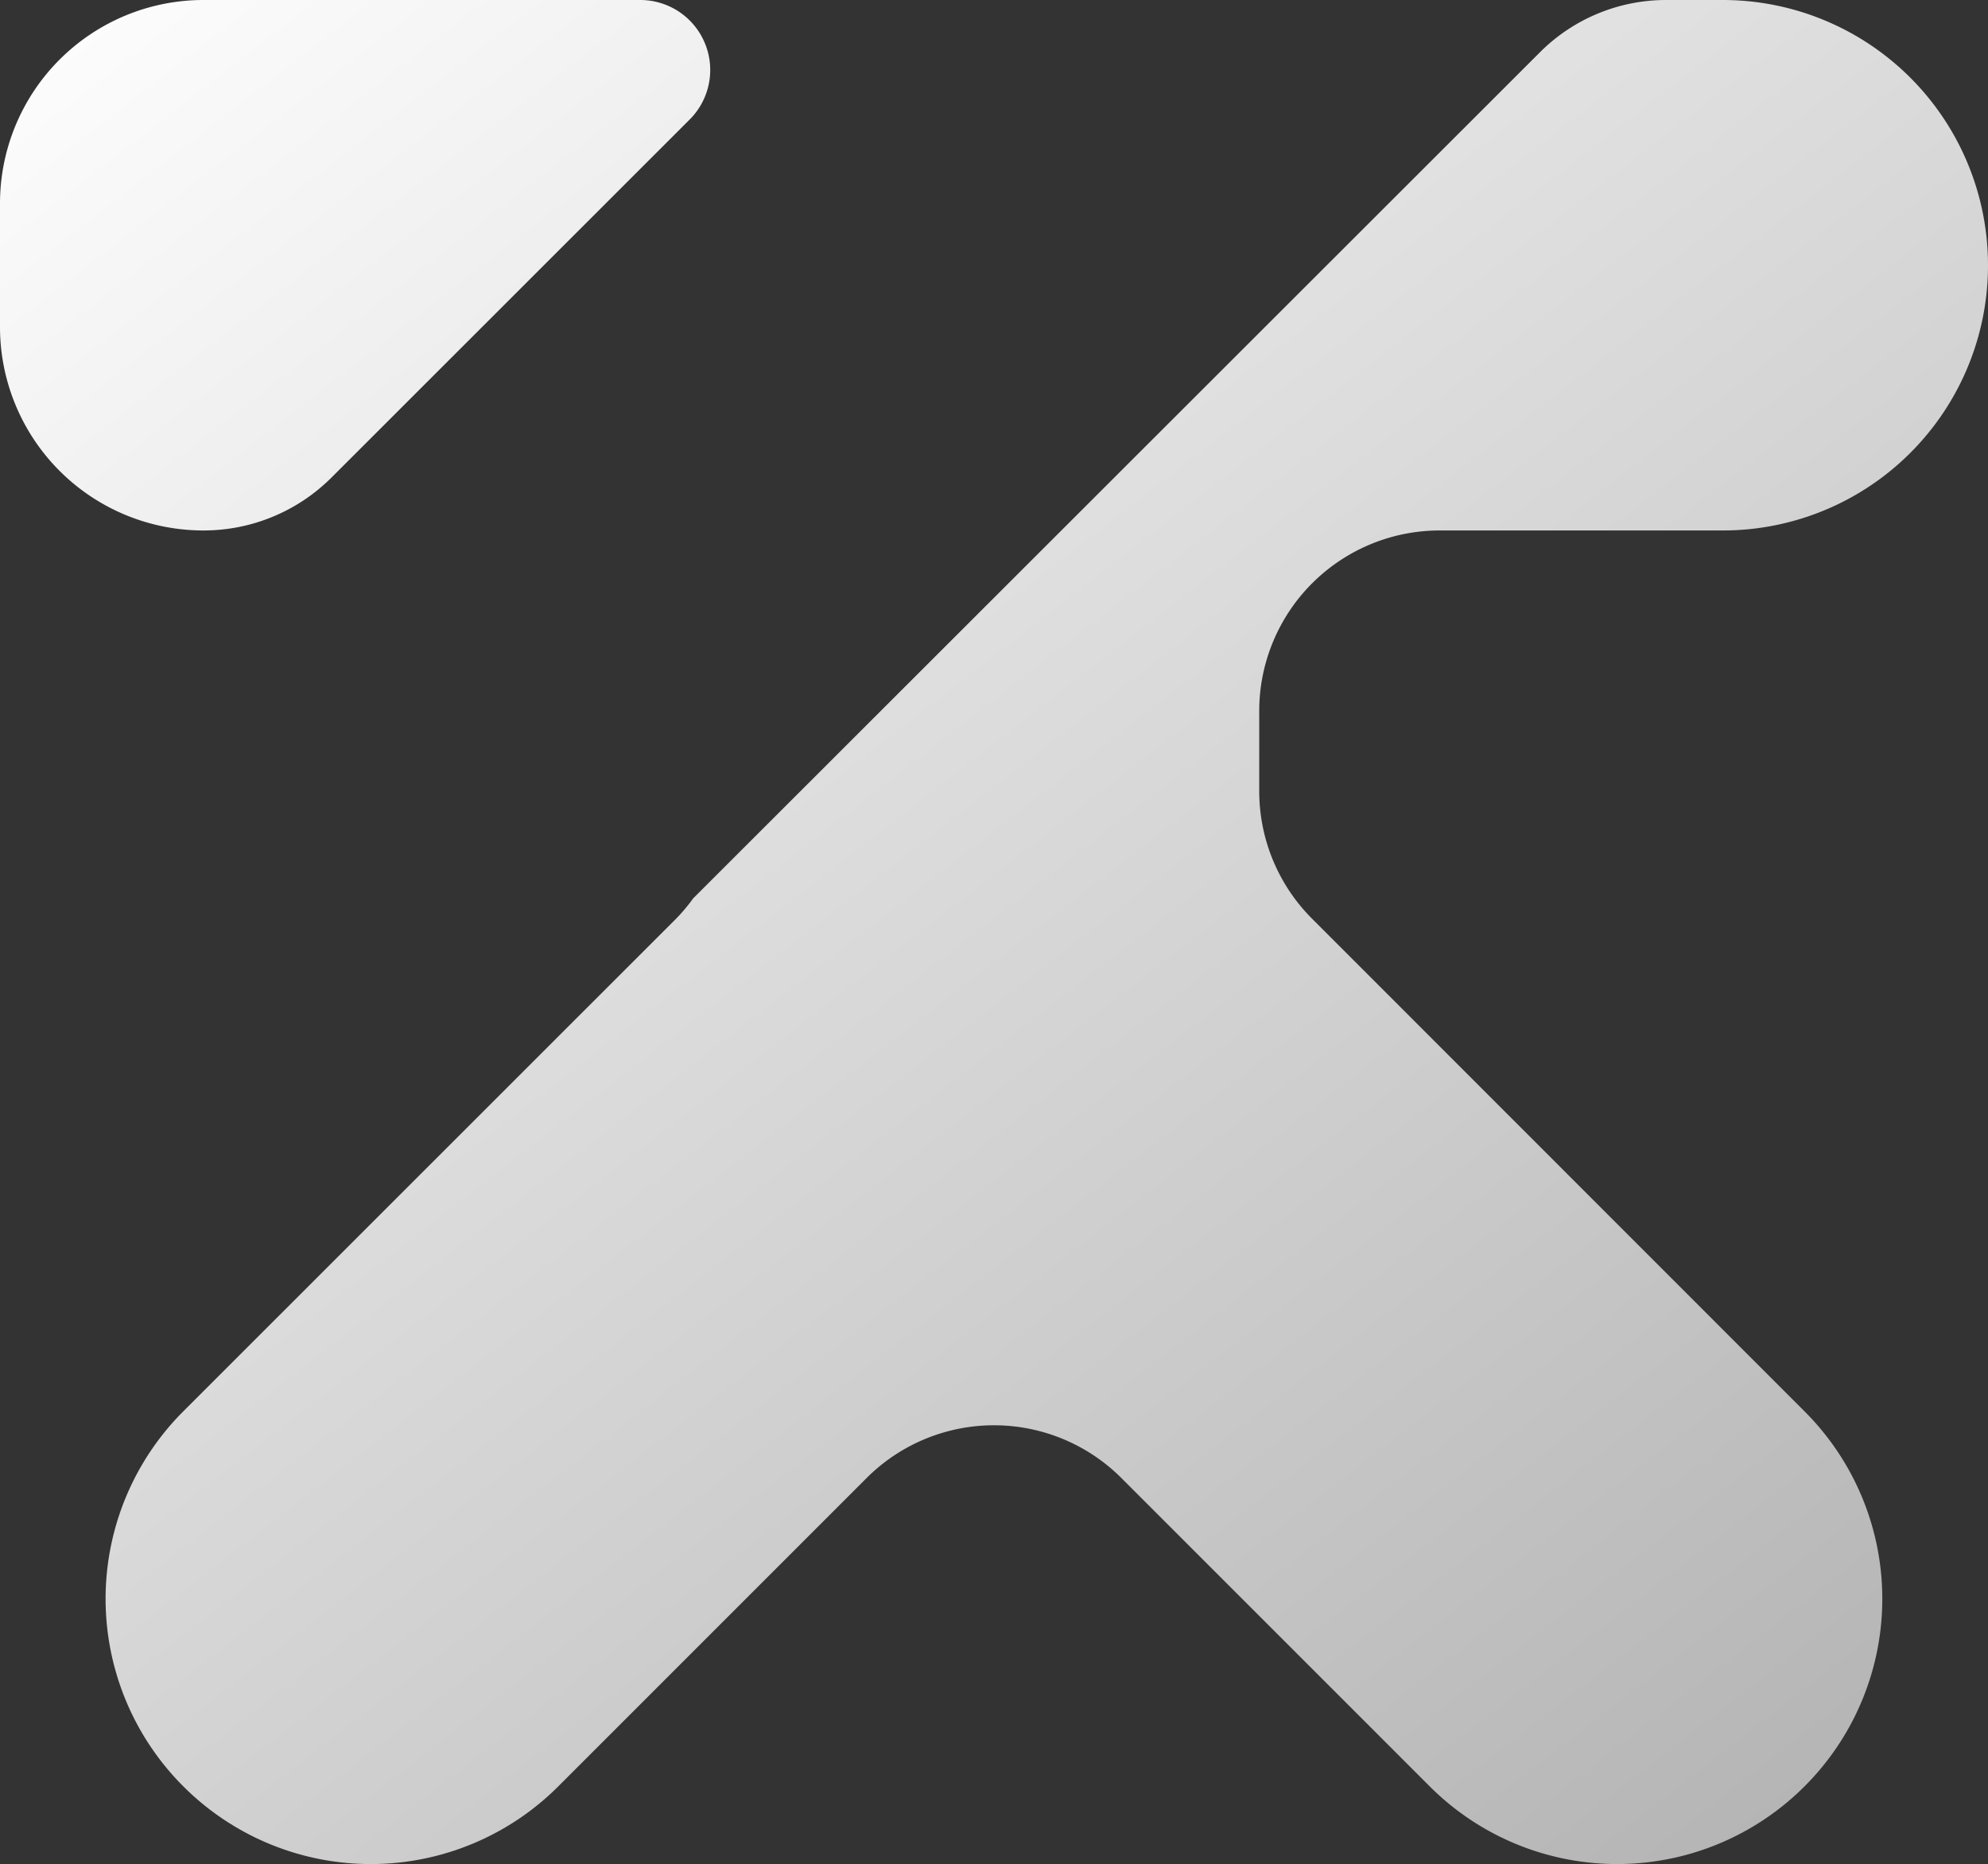
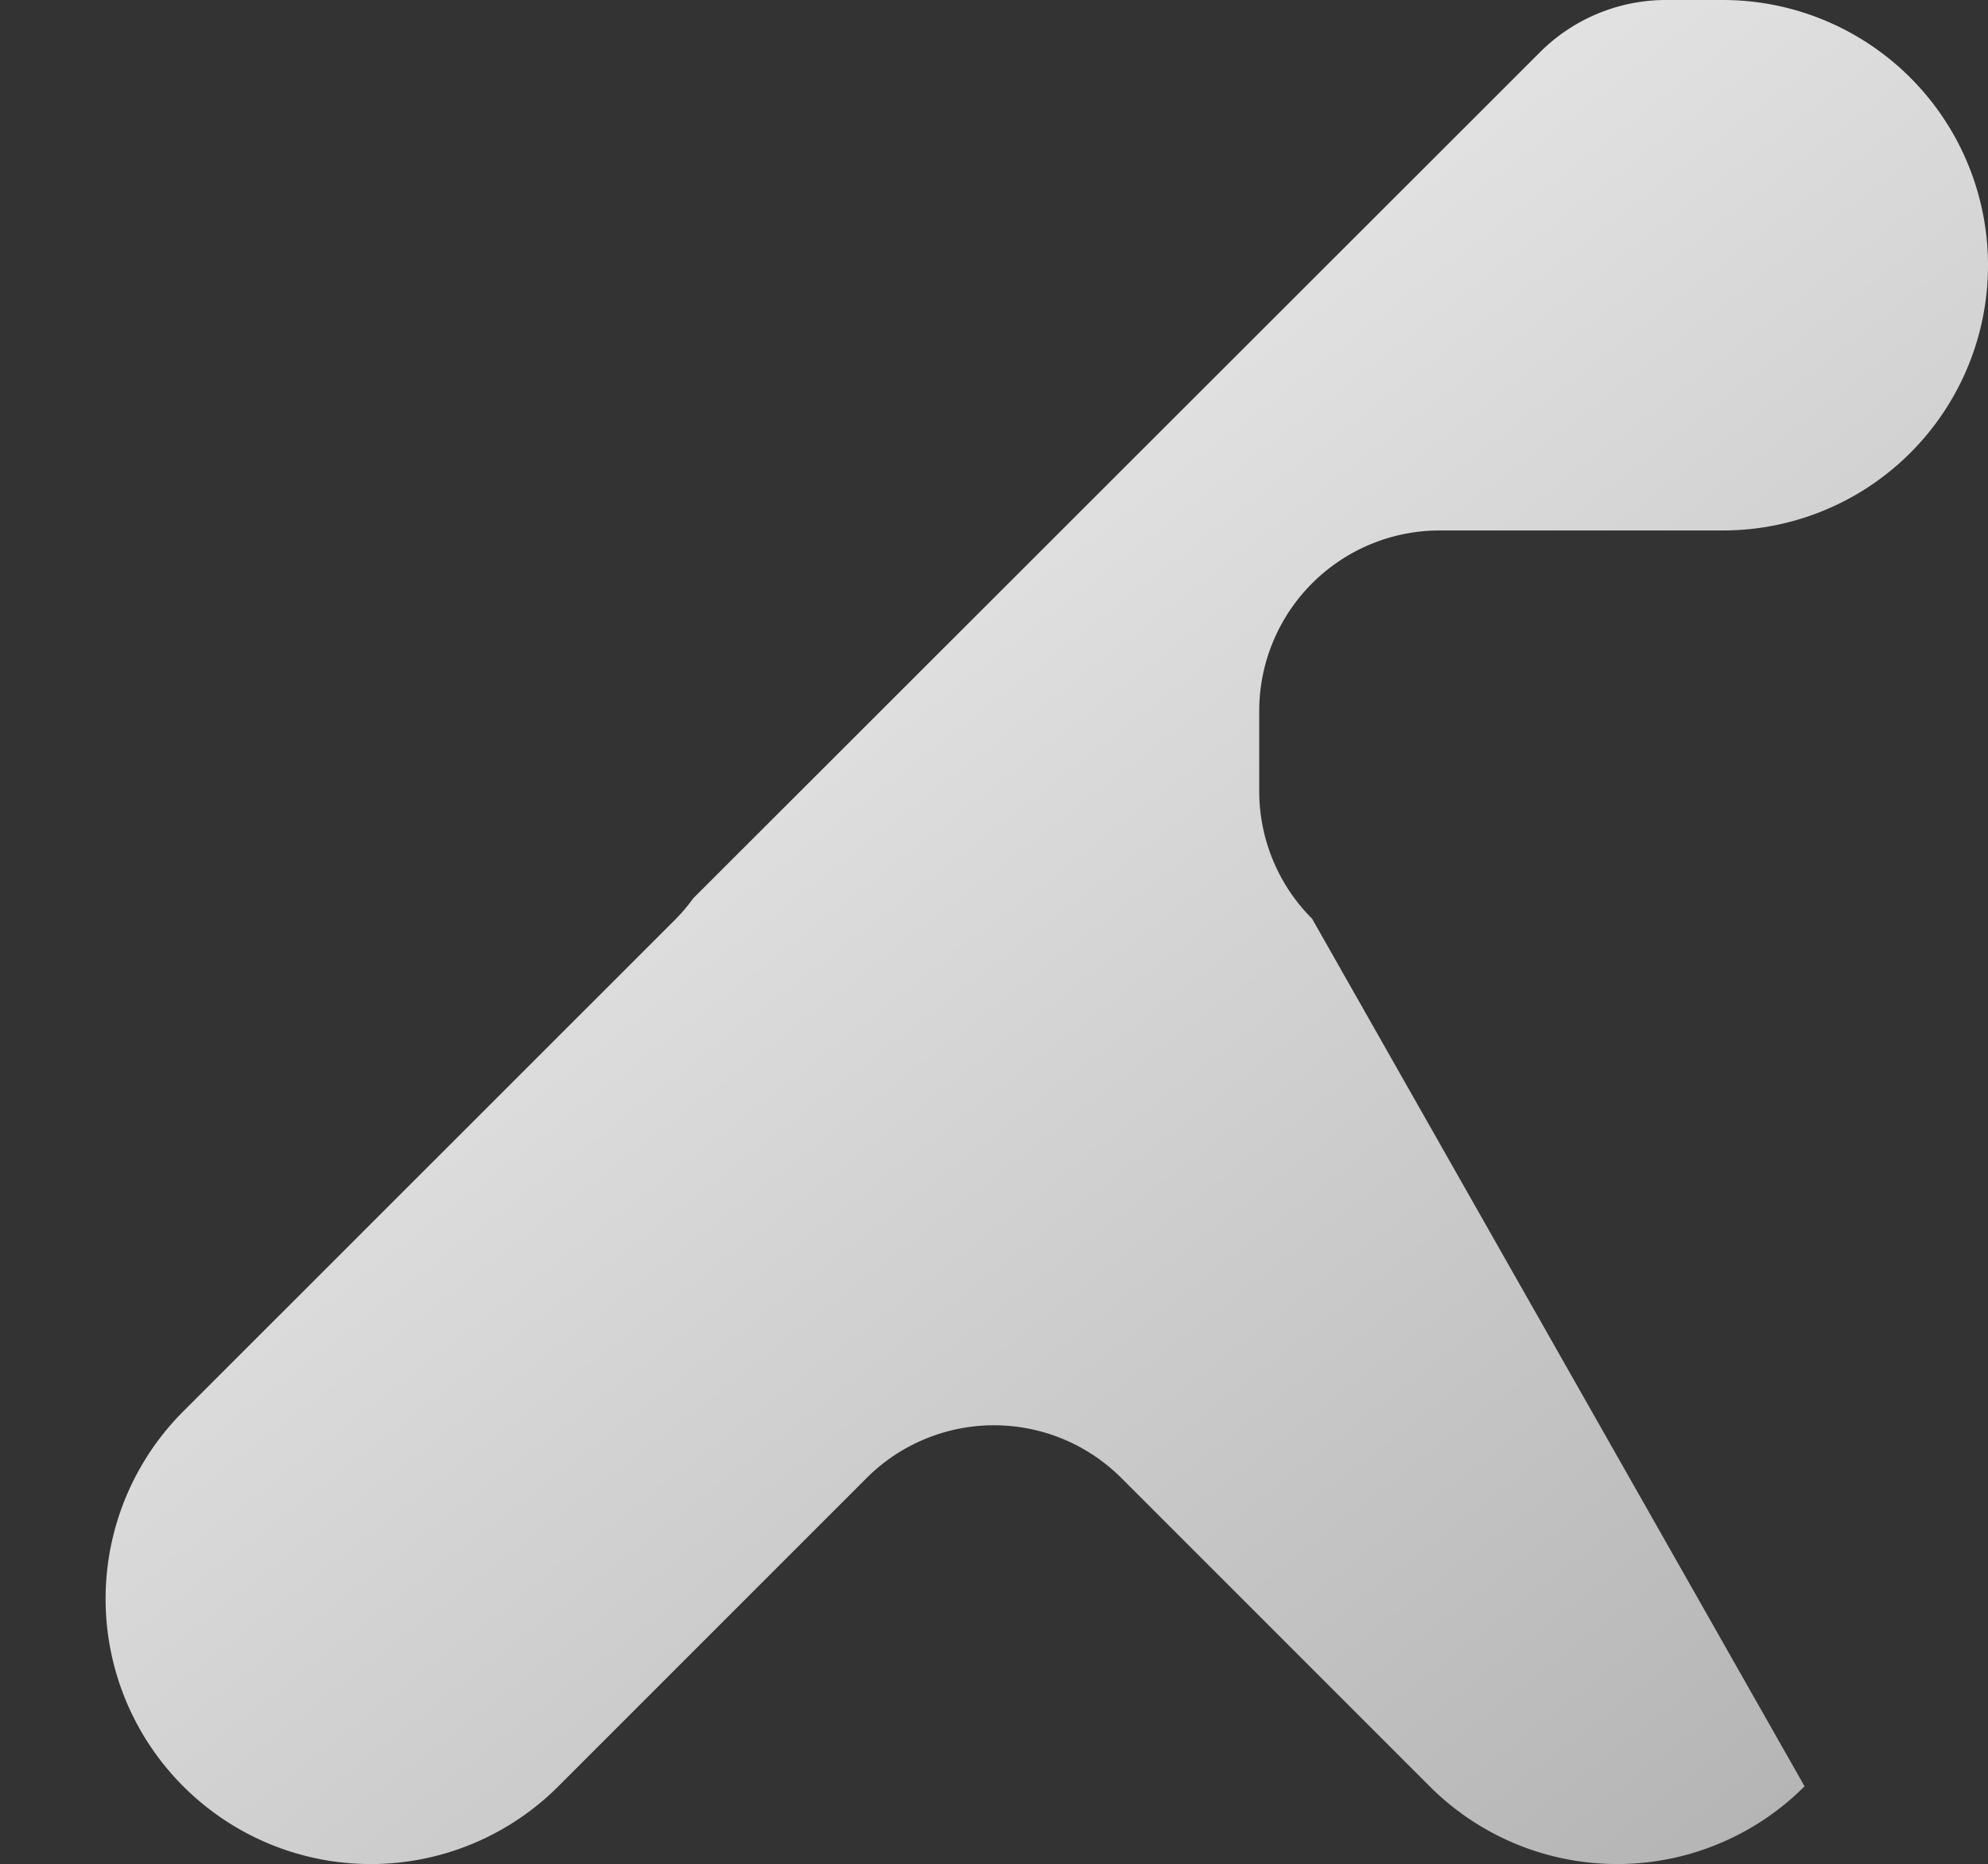
<svg xmlns="http://www.w3.org/2000/svg" xmlns:xlink="http://www.w3.org/1999/xlink" viewBox="0 0 116.18 108.93">
  <rect x="0" y="0" width="116.18" height="108.93" fill="#333333" stroke="none" />
  <defs>
    <style>.cls-1{fill:url(#linear-gradient);}.cls-2{fill:url(#linear-gradient-2);}</style>
    <linearGradient id="linear-gradient" x1="5.6" y1="-6.58" x2="144.27" y2="172.09" gradientUnits="userSpaceOnUse">
      <stop offset="0" stop-color="#fff" />
      <stop offset="1" stop-color="#8f8f8f" />
    </linearGradient>
    <linearGradient id="linear-gradient-2" x1="10.72" y1="-10.55" x2="149.39" y2="168.12" xlink:href="#linear-gradient" />
  </defs>
  <title>Asset 1</title>
  <g id="Layer_2" data-name="Layer 2">
    <g id="Layer_1-2" data-name="Layer 1">
-       <path class="cls-1" d="M11.89,31h0a10.58,10.58,0,0,0,7.49-3.1L40.29,7A4.09,4.09,0,0,0,37.4,0H11.89A11.89,11.89,0,0,0,0,11.89V19.1A11.89,11.89,0,0,0,11.89,31Z" />
-       <path class="cls-2" d="M100.68,0H97.33A10.42,10.42,0,0,0,90,3.05L40.51,52.5a10.41,10.41,0,0,1-1,1.19L10.71,82.48a15.49,15.49,0,0,0,0,21.91h0a15.49,15.49,0,0,0,21.92,0l18-18a10.53,10.53,0,0,1,14.92,0l18,18a15.48,15.48,0,0,0,21.91,0h0a15.48,15.48,0,0,0,0-21.91L76.68,53.69a10.54,10.54,0,0,1-3.09-7.46V41.54A10.55,10.55,0,0,1,84.14,31h16.54a15.49,15.49,0,0,0,15.5-15.49h0A15.5,15.5,0,0,0,100.68,0Z" />
+       <path class="cls-2" d="M100.68,0H97.33A10.42,10.42,0,0,0,90,3.05L40.51,52.5a10.41,10.41,0,0,1-1,1.19L10.71,82.48a15.49,15.49,0,0,0,0,21.91h0a15.49,15.49,0,0,0,21.92,0l18-18a10.53,10.53,0,0,1,14.92,0l18,18a15.48,15.48,0,0,0,21.91,0h0L76.68,53.69a10.54,10.54,0,0,1-3.09-7.46V41.54A10.55,10.55,0,0,1,84.14,31h16.54a15.49,15.49,0,0,0,15.5-15.49h0A15.5,15.5,0,0,0,100.68,0Z" />
    </g>
  </g>
</svg>